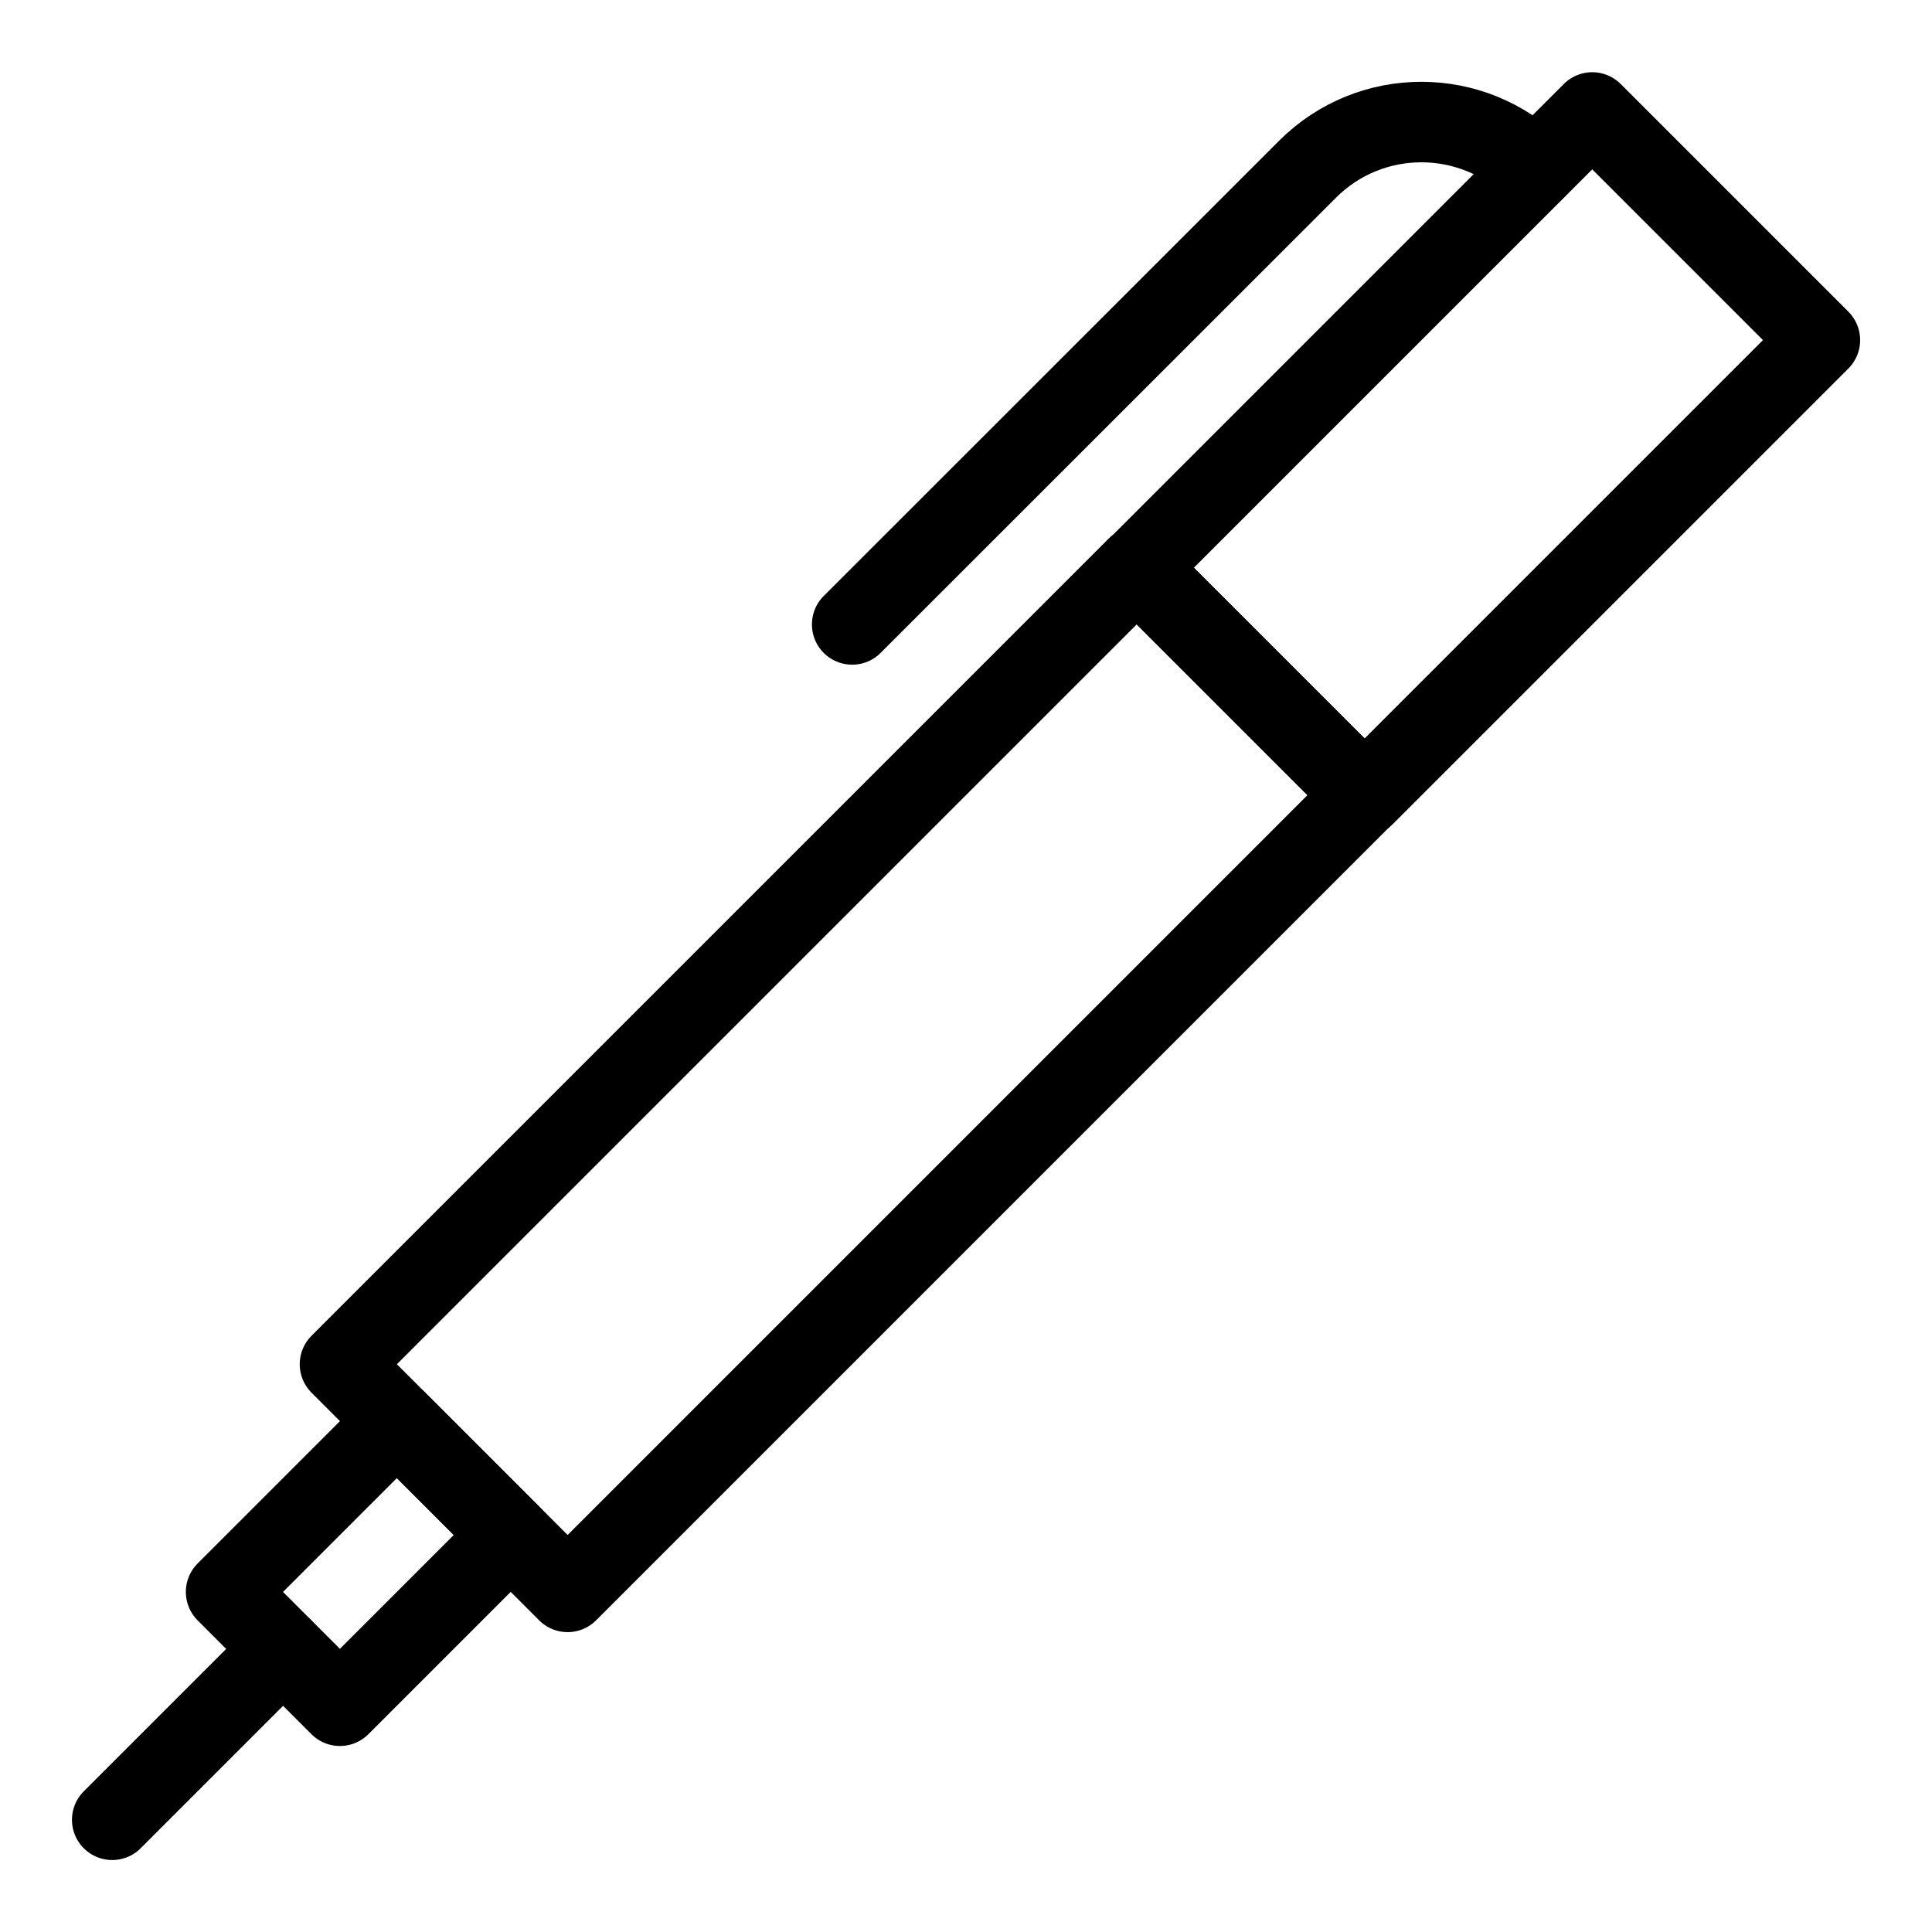
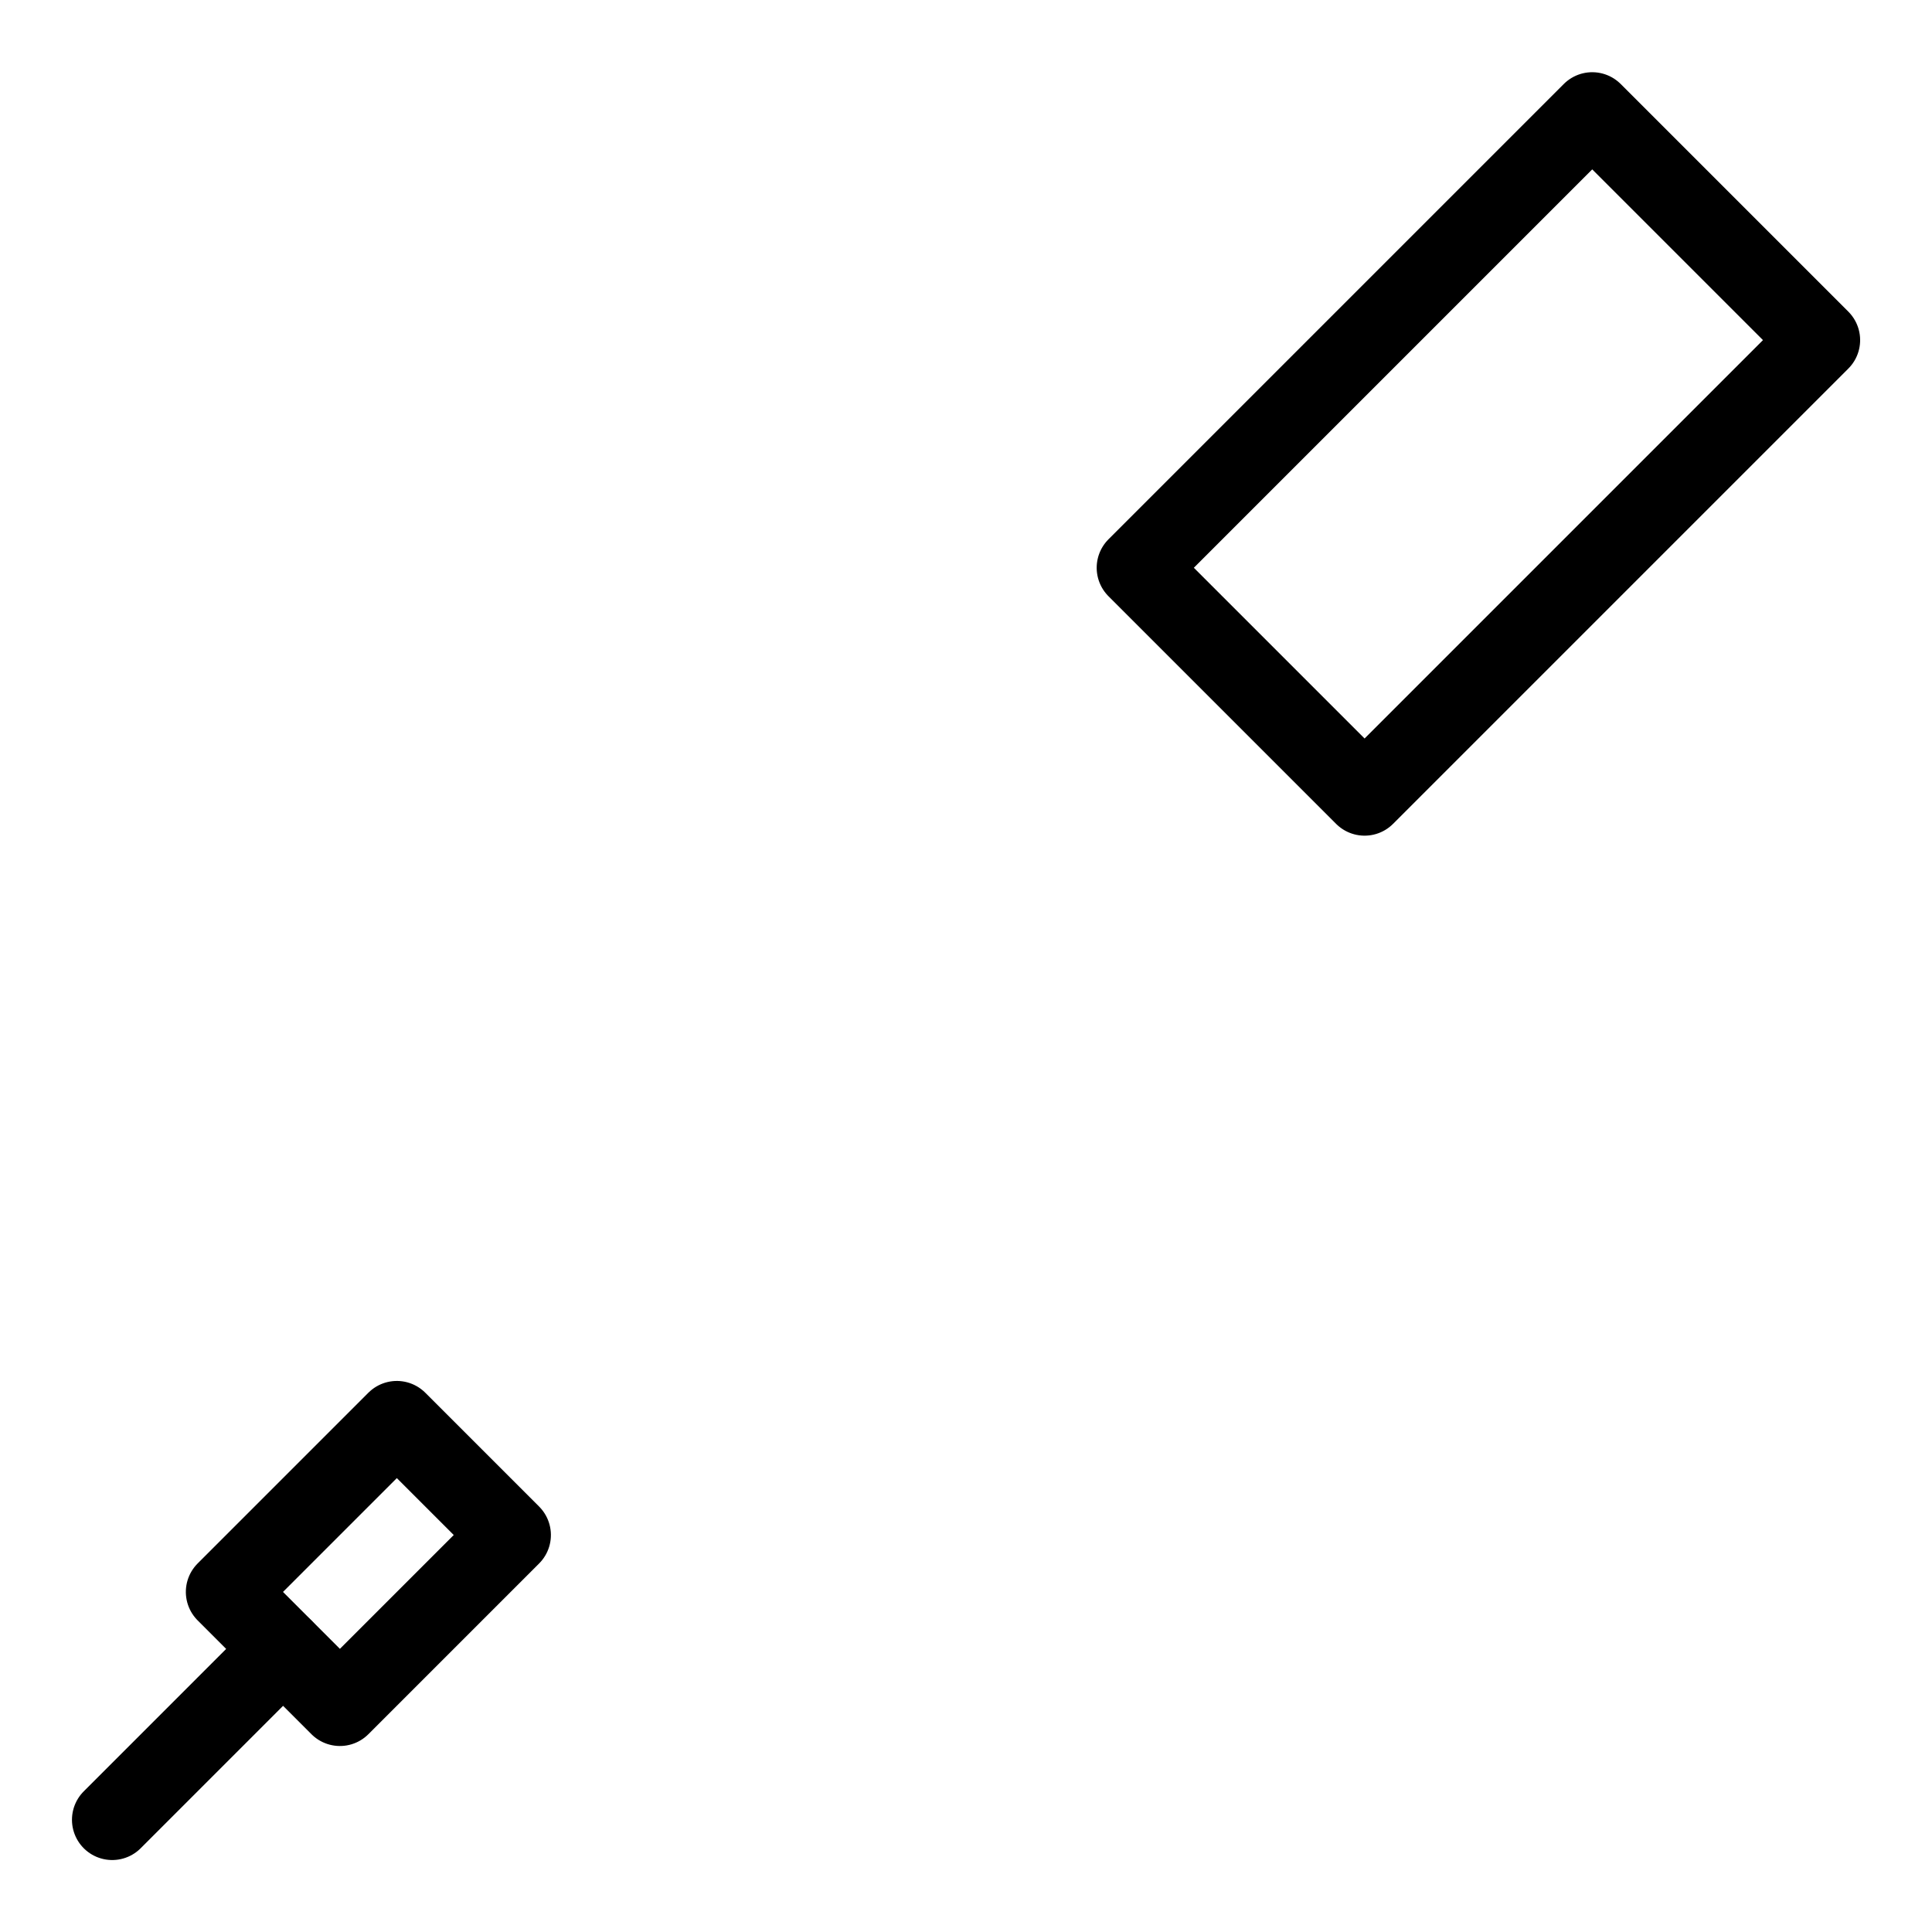
<svg xmlns="http://www.w3.org/2000/svg" version="1.1" x="0px" y="0px" width="24px" height="24px" viewBox="0 0 24 24" enable-background="new 0 0 24 24" xml:space="preserve">
  <g id="Outline_Icons_1_">
    <g id="Outline_Icons">
      <g>
-         <rect x="8.585" y="6.415" transform="matrix(0.707 0.707 -0.707 0.707 12.587 -3.556)" fill="none" stroke="#000000" stroke-linecap="round" stroke-linejoin="round" stroke-miterlimit="10" width="4" height="14" />
-         <path fill="none" stroke="#000000" stroke-linecap="round" stroke-linejoin="round" stroke-miterlimit="10" d="M19.071,2.102     c-0.781-0.781-2.047-0.781-2.828,0l-5.657,5.655" />
        <line fill="none" stroke="#000000" stroke-linecap="round" stroke-linejoin="round" stroke-miterlimit="10" x1="3.515" y1="20.485" x2="1.394" y2="22.606" />
        <rect x="16.364" y="1.636" transform="matrix(-0.707 -0.707 0.707 -0.707 27.364 22.607)" fill="none" stroke="#000000" stroke-linecap="round" stroke-linejoin="round" stroke-miterlimit="10" width="4" height="8" />
        <rect x="3.575" y="17.925" transform="matrix(0.707 0.707 -0.707 0.707 15.075 2.454)" fill="none" stroke="#000000" stroke-linecap="round" stroke-linejoin="round" stroke-miterlimit="10" width="2" height="3" />
      </g>
    </g>
    <g id="New_icons_1_">
	</g>
  </g>
  <g id="Frames-24px">
-     <rect fill="none" width="24" height="24" />
-   </g>
+     </g>
</svg>